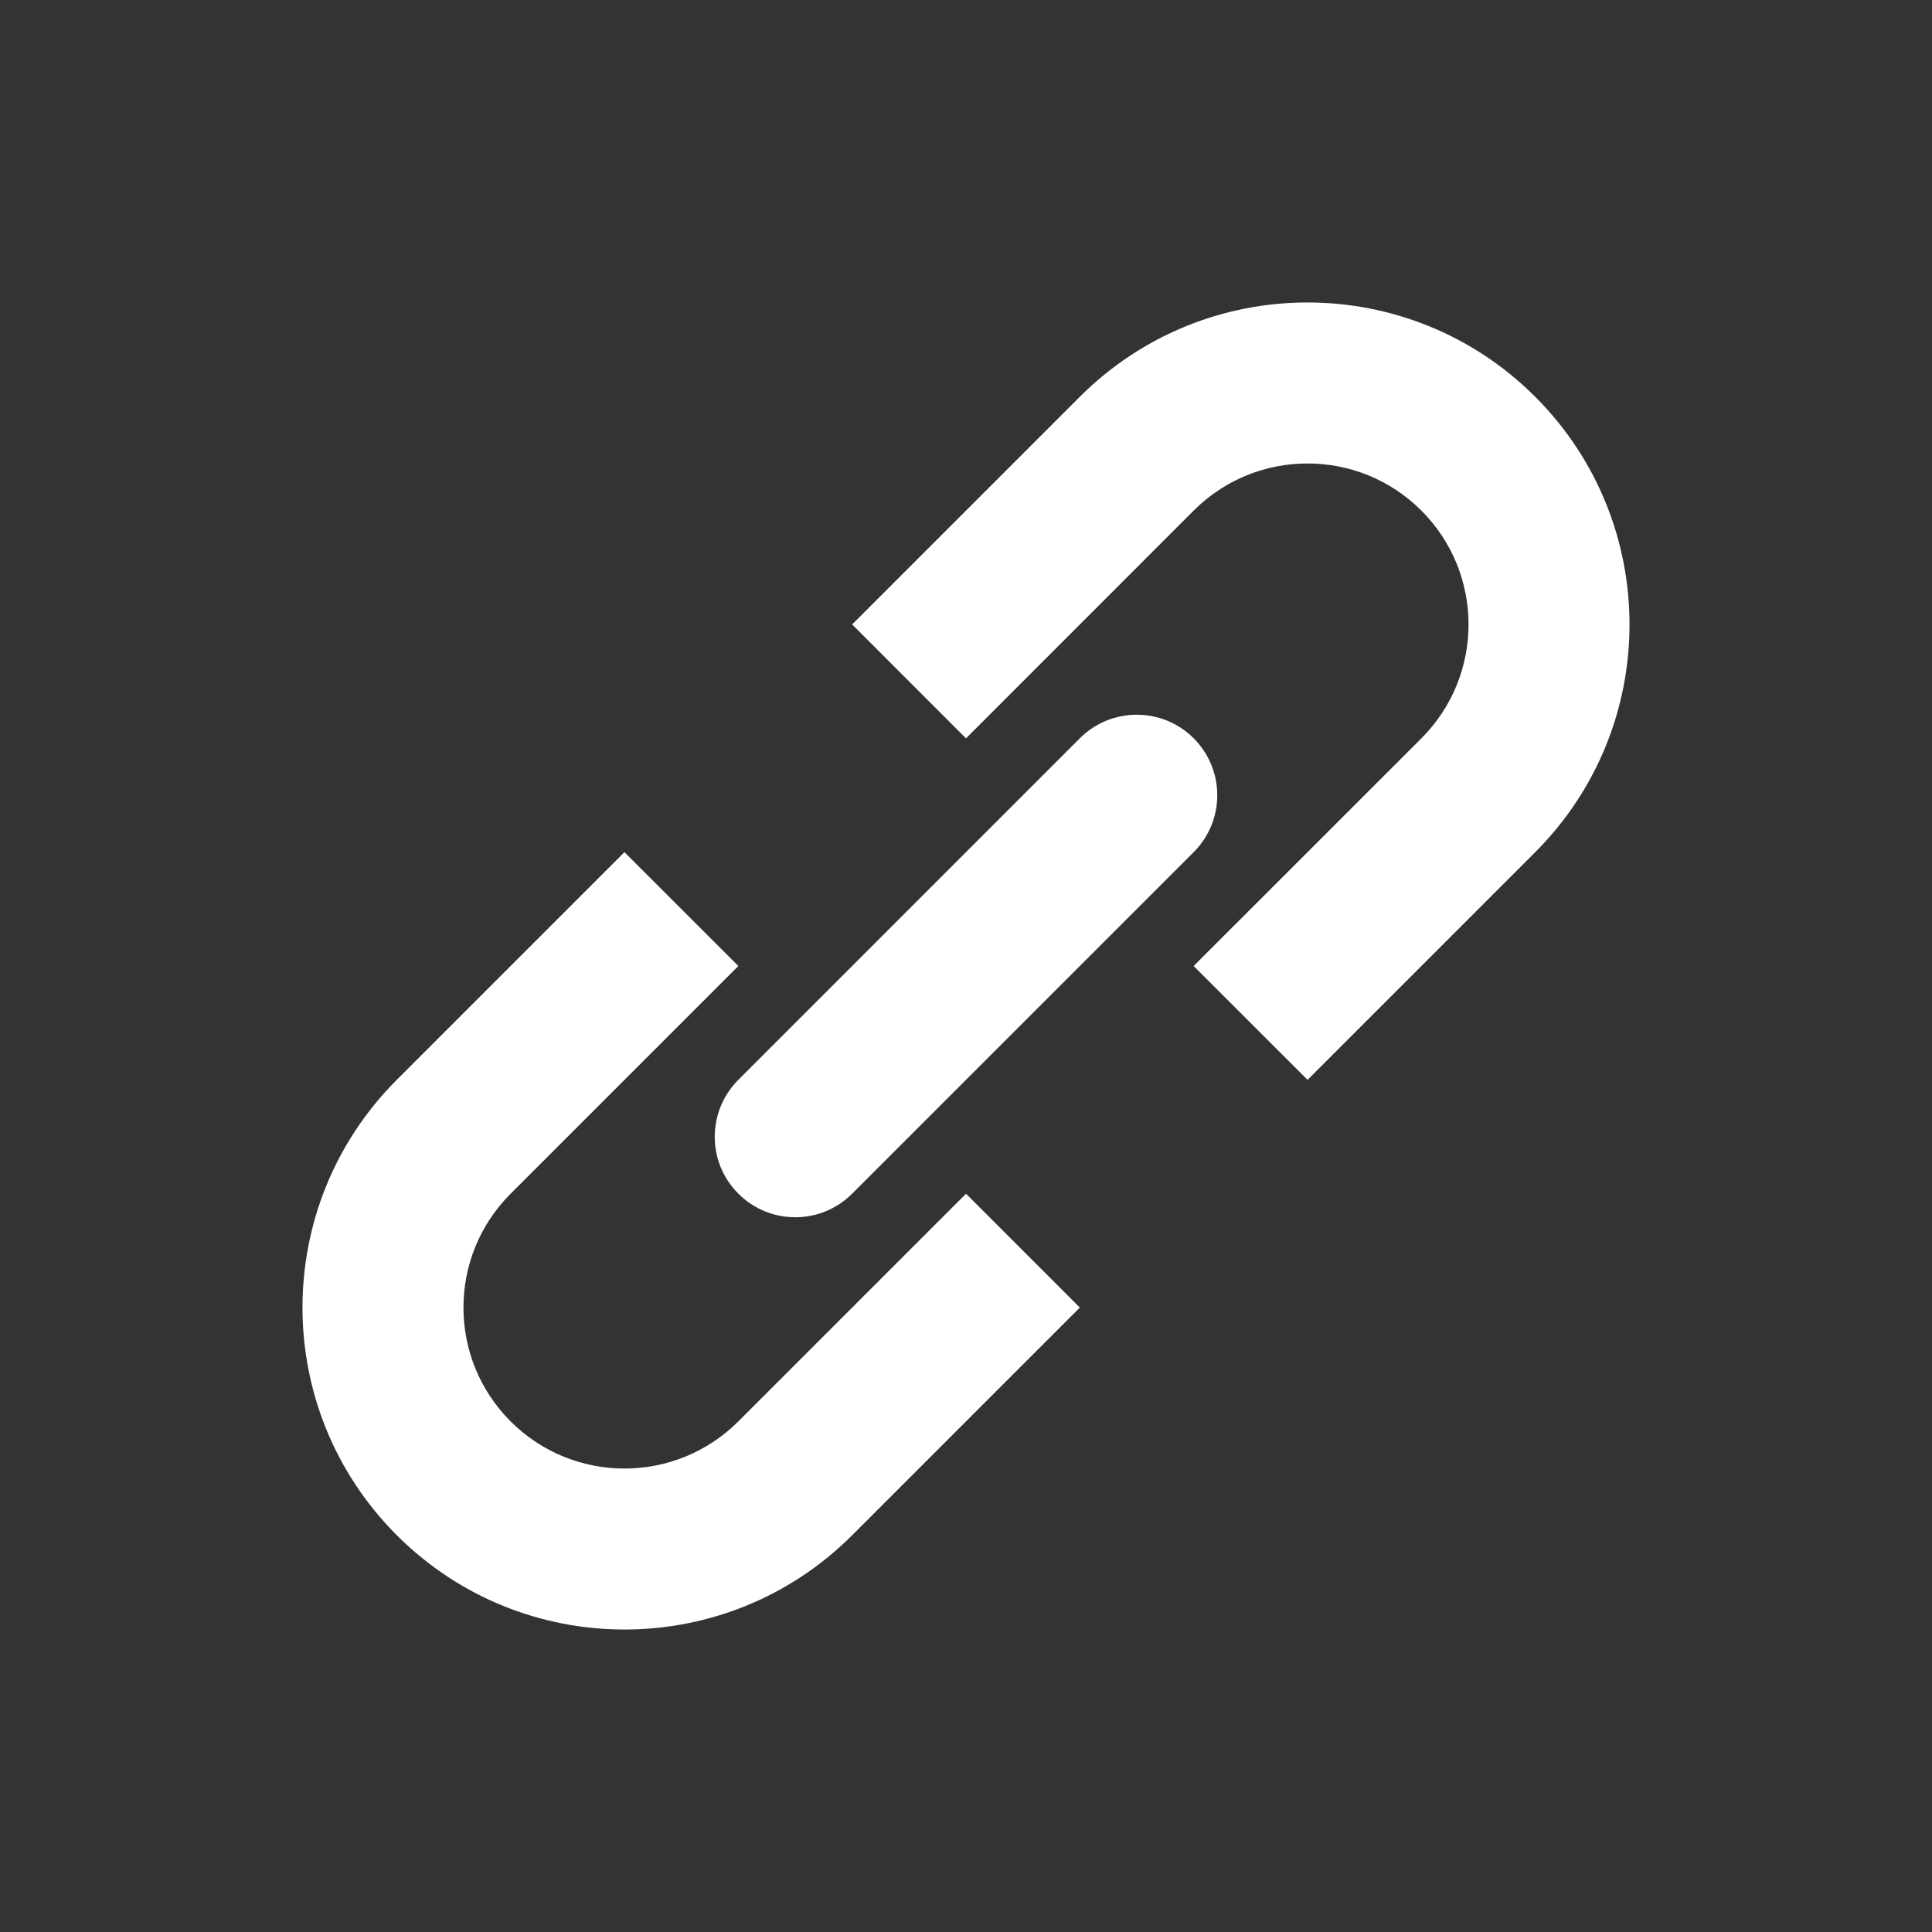
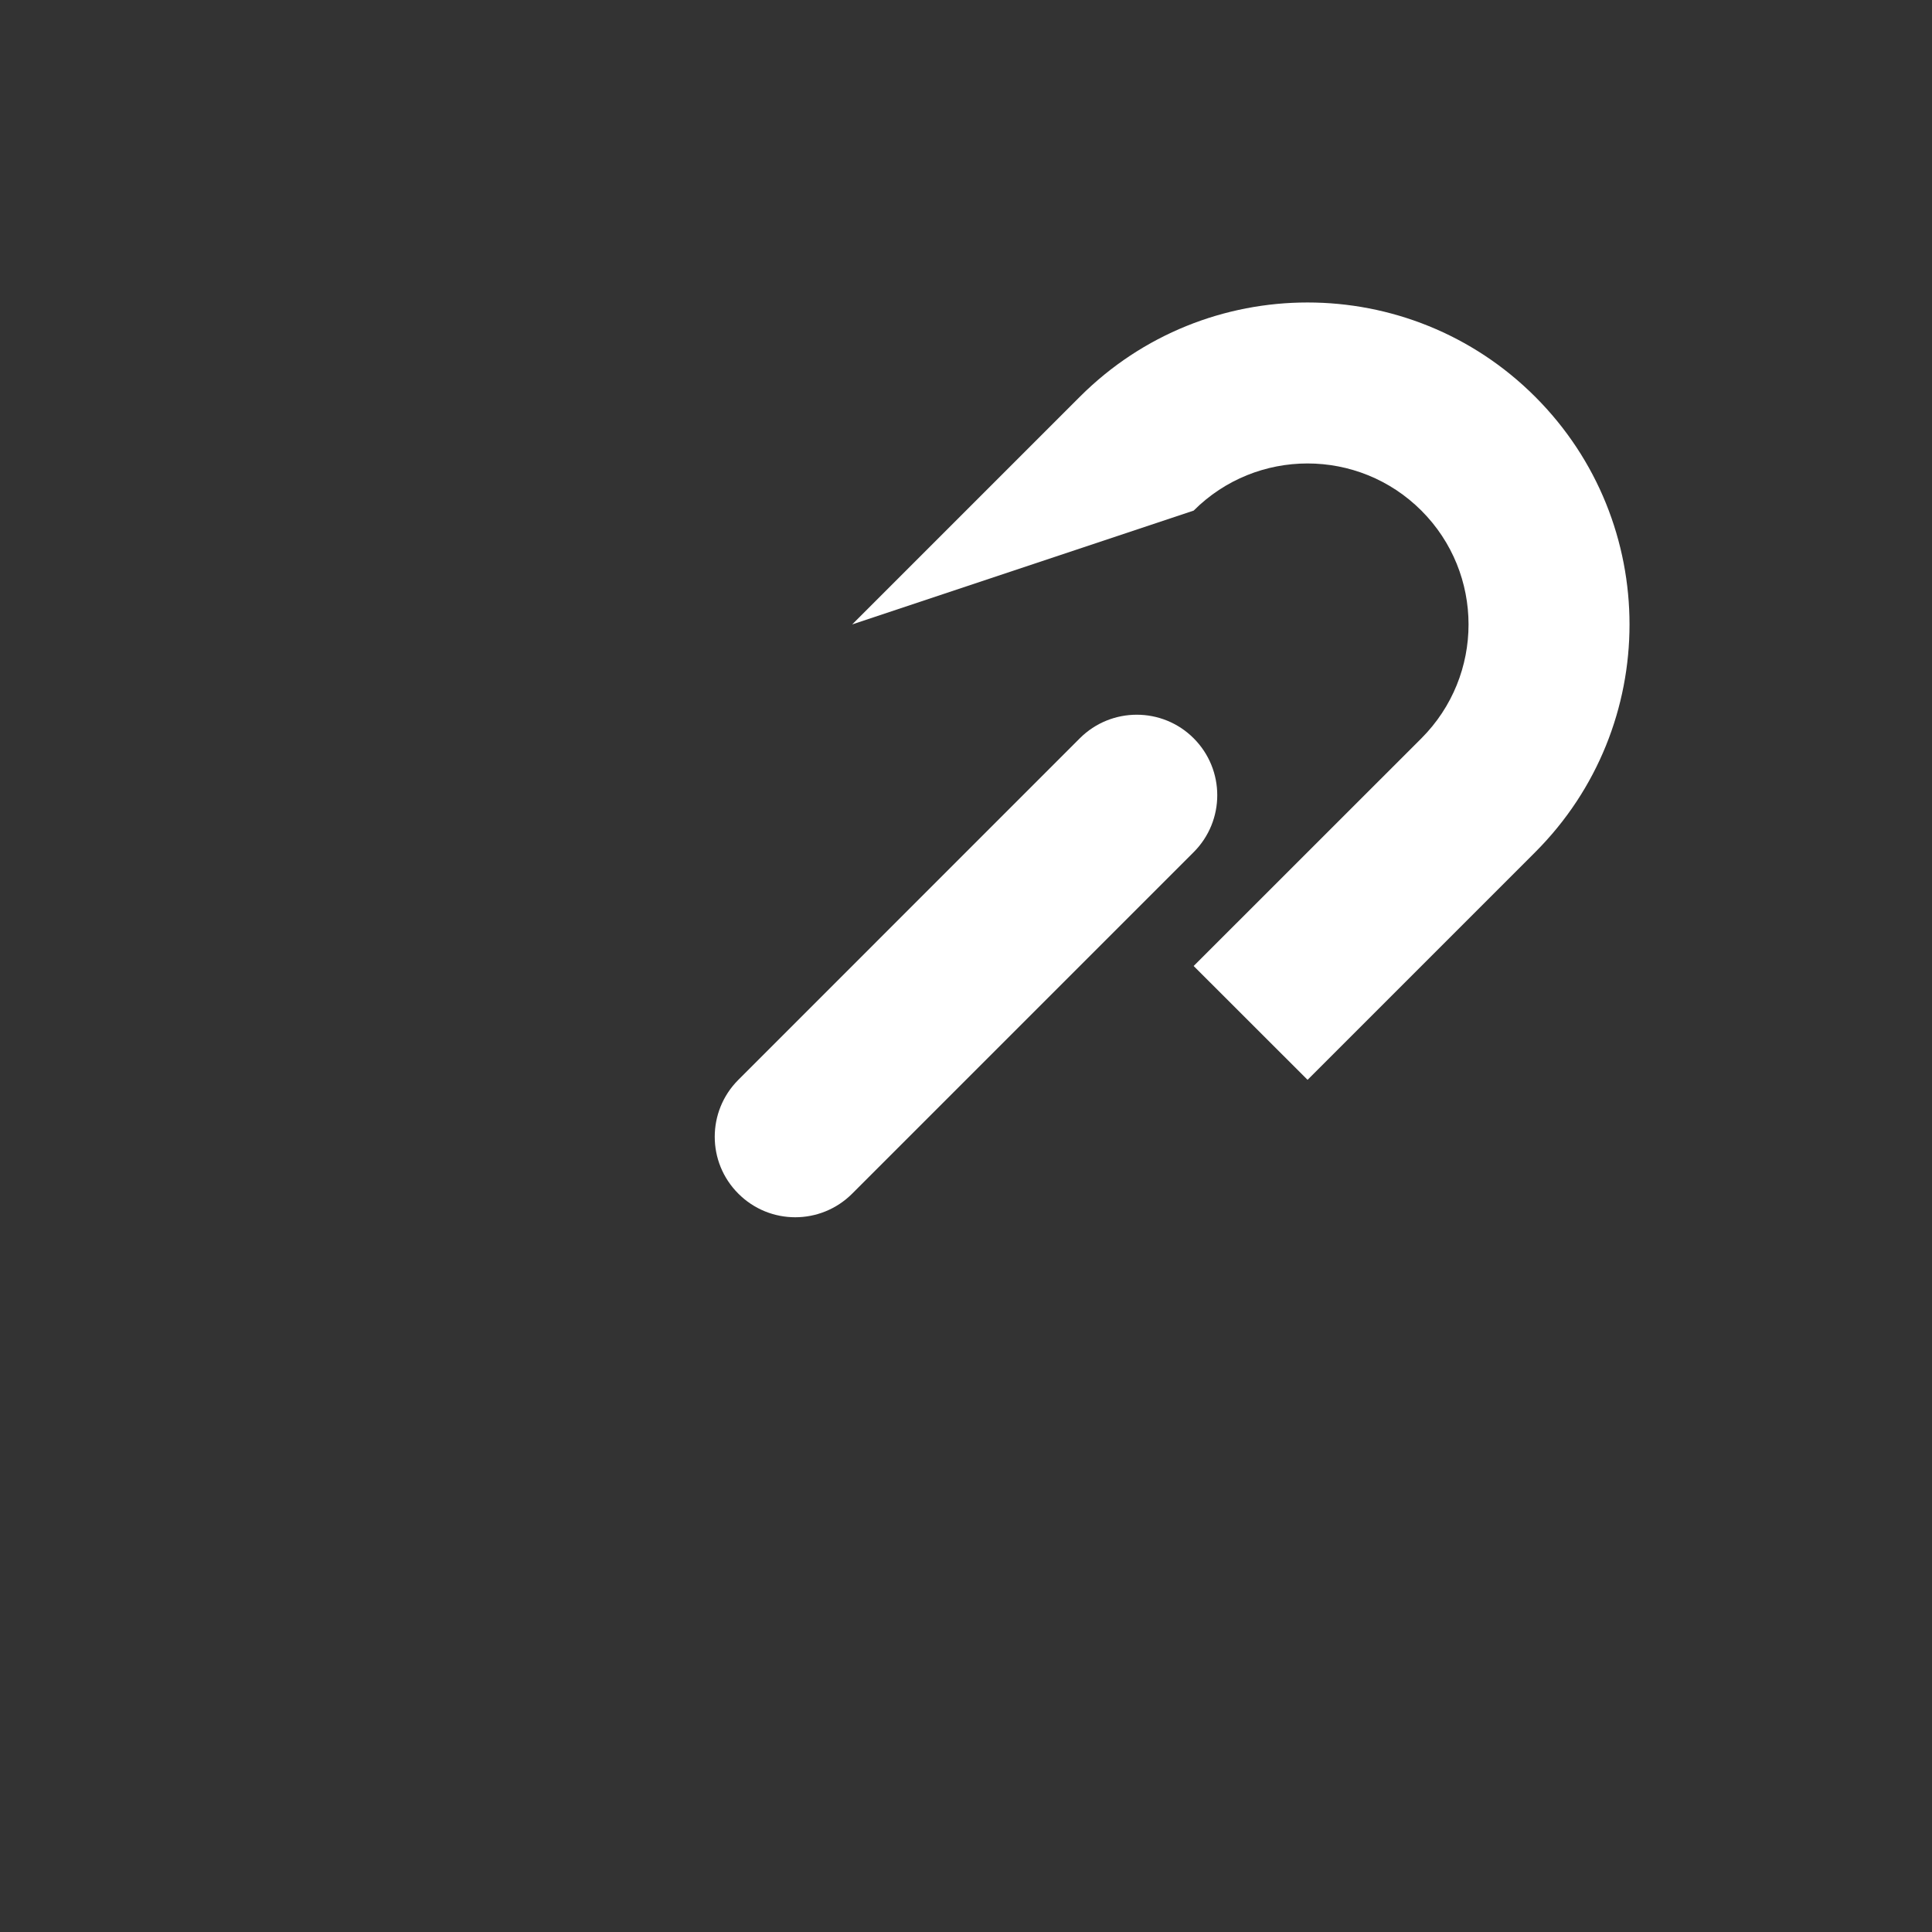
<svg xmlns="http://www.w3.org/2000/svg" width="24" height="24" viewBox="0 0 24 24" fill="none">
  <rect x="0" y="0" width="24" height="24" fill="#333333" stroke="none" />
-   <path d="M14.828 12L16.243 13.414L19.071 10.586C20.633 9.024 20.633 6.491 19.071 4.929C17.509 3.367 14.976 3.367 13.414 4.929L10.586 7.757L12 9.172L14.828 6.343C15.609 5.562 16.876 5.562 17.657 6.343C18.438 7.124 18.438 8.39 17.657 9.172L14.828 12Z" fill="white" />
-   <path d="M12 14.829L13.414 16.243L10.586 19.071C9.024 20.633 6.491 20.633 4.929 19.071C3.367 17.509 3.367 14.976 4.929 13.414L7.757 10.586L9.172 12L6.343 14.829C5.562 15.61 5.562 16.876 6.343 17.657C7.124 18.438 8.39 18.438 9.172 17.657L12 14.829Z" fill="white" />
+   <path d="M14.828 12L16.243 13.414L19.071 10.586C20.633 9.024 20.633 6.491 19.071 4.929C17.509 3.367 14.976 3.367 13.414 4.929L10.586 7.757L14.828 6.343C15.609 5.562 16.876 5.562 17.657 6.343C18.438 7.124 18.438 8.39 17.657 9.172L14.828 12Z" fill="white" />
  <path d="M14.828 10.586C15.219 10.195 15.219 9.562 14.828 9.171C14.438 8.781 13.805 8.781 13.414 9.171L9.172 13.414C8.781 13.805 8.781 14.438 9.172 14.828C9.562 15.219 10.195 15.219 10.586 14.828L14.828 10.586Z" fill="white" />
</svg>